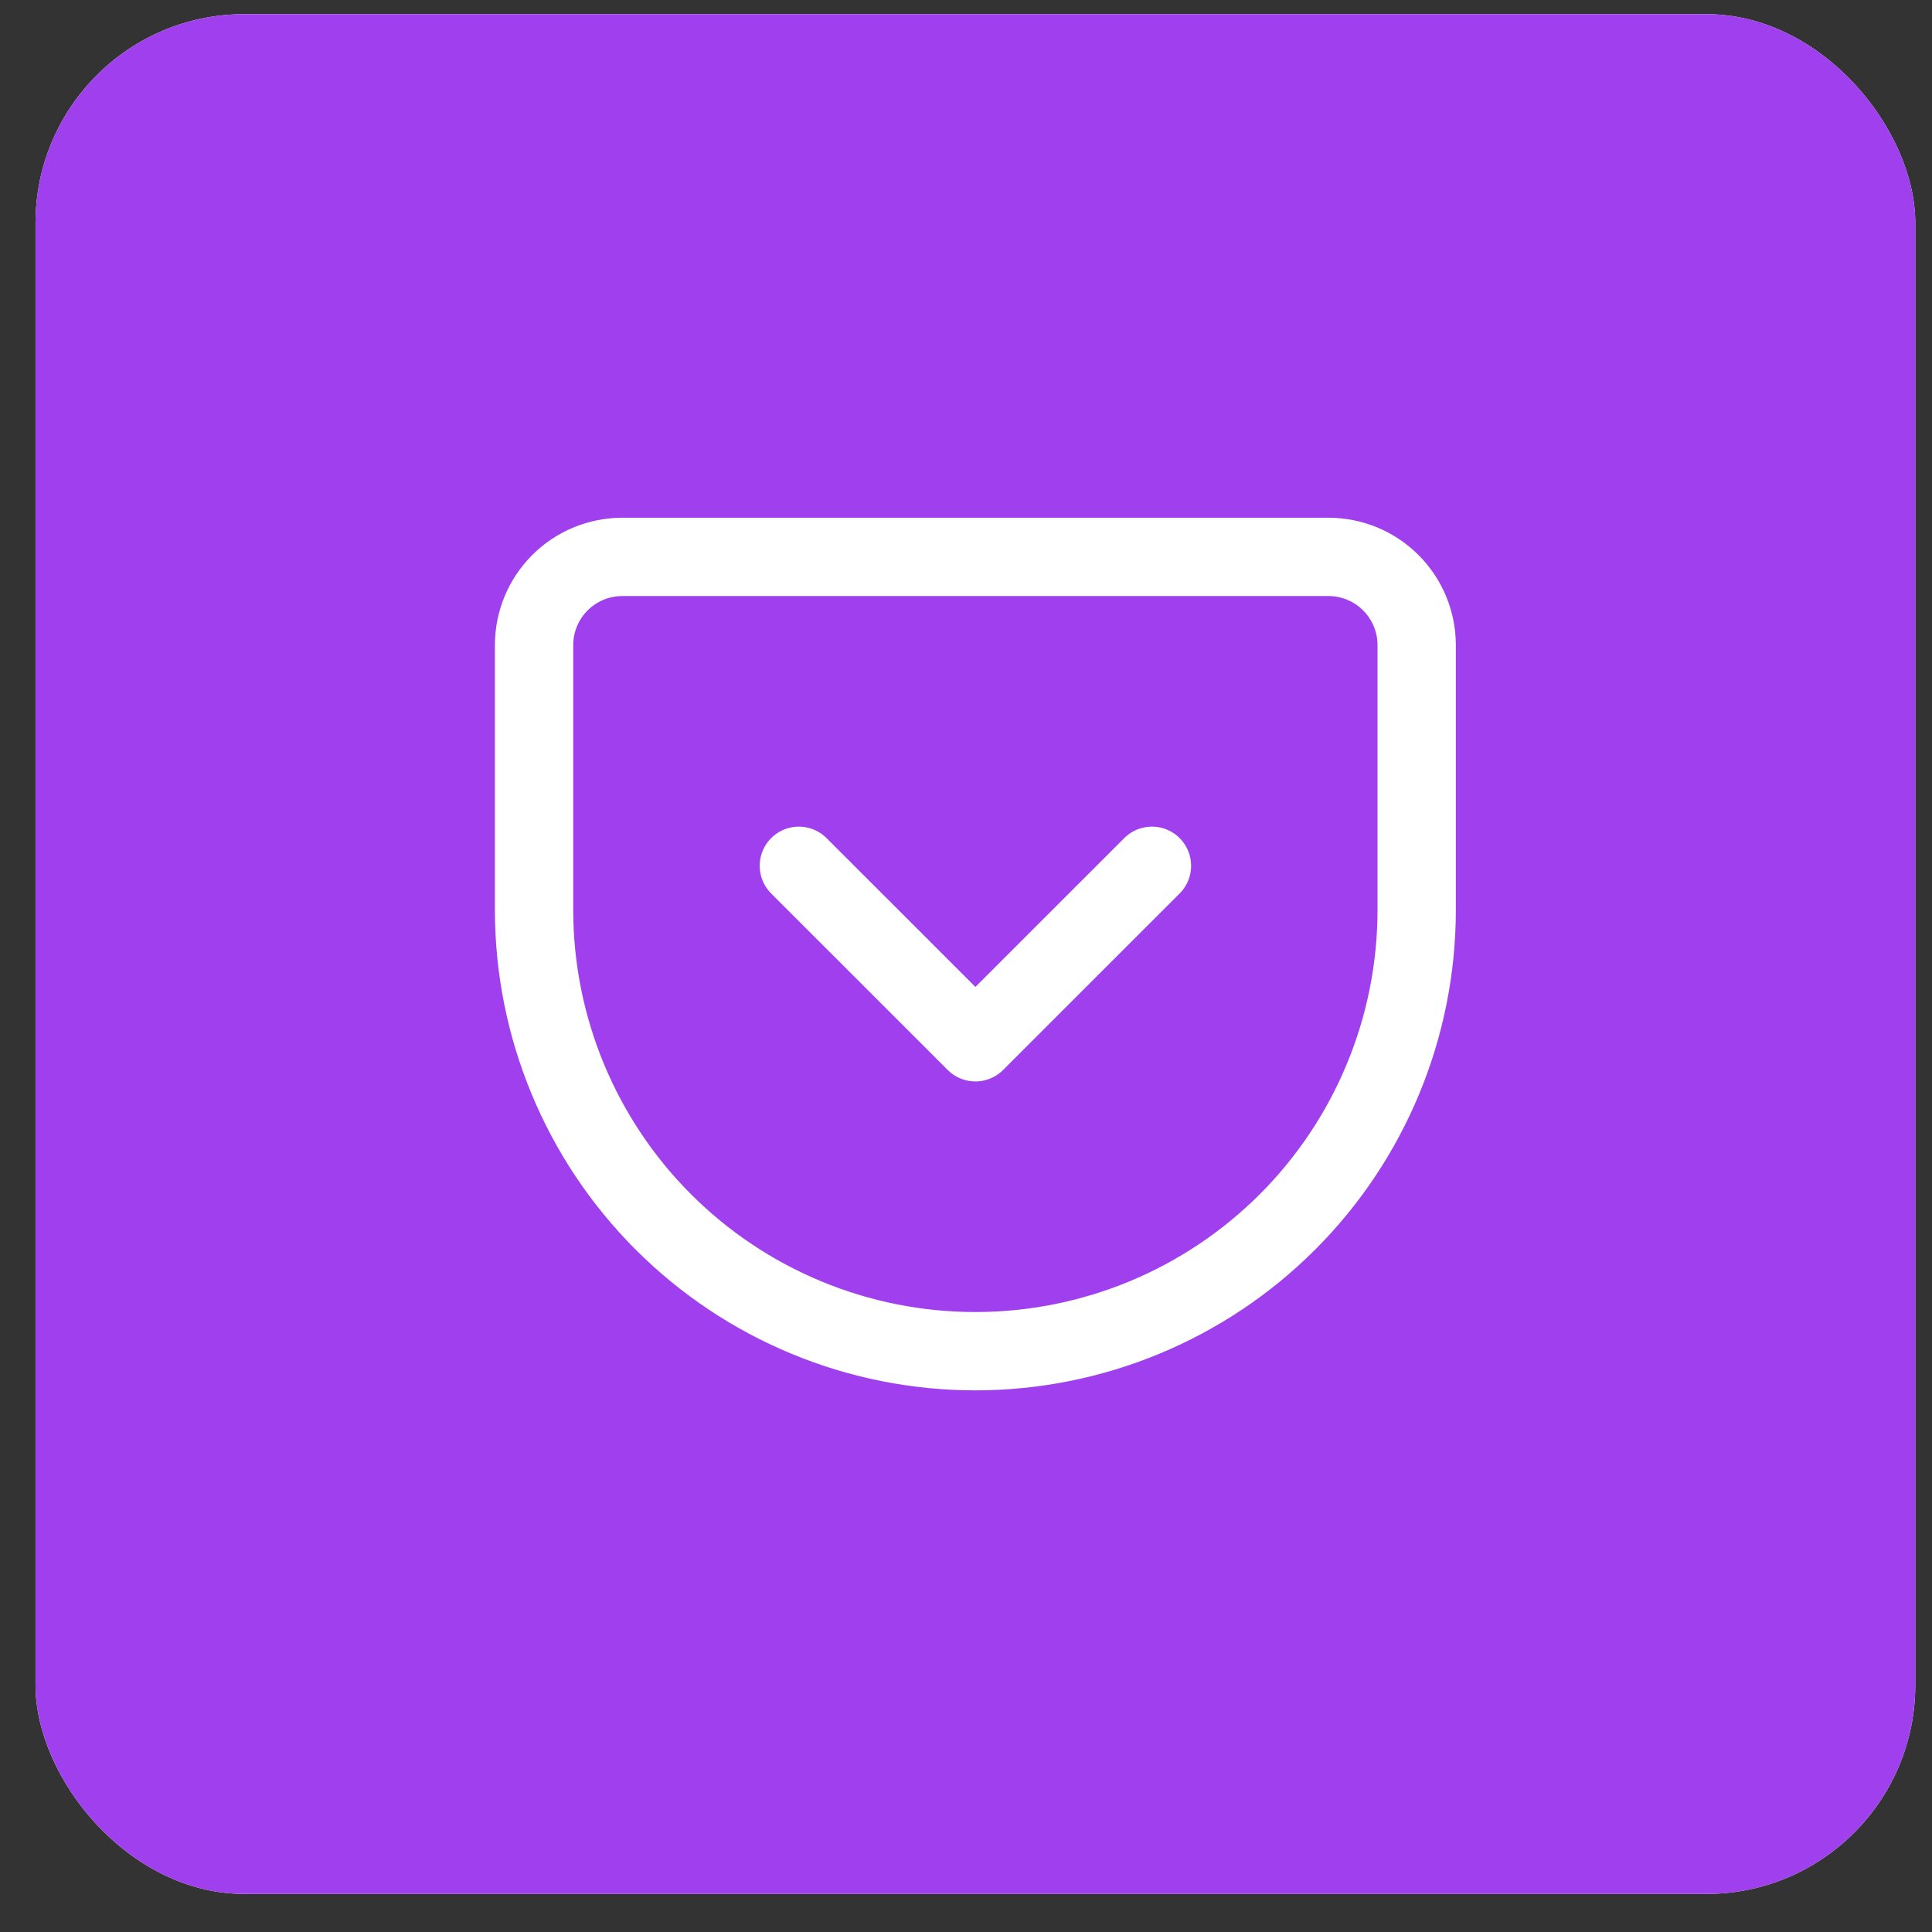
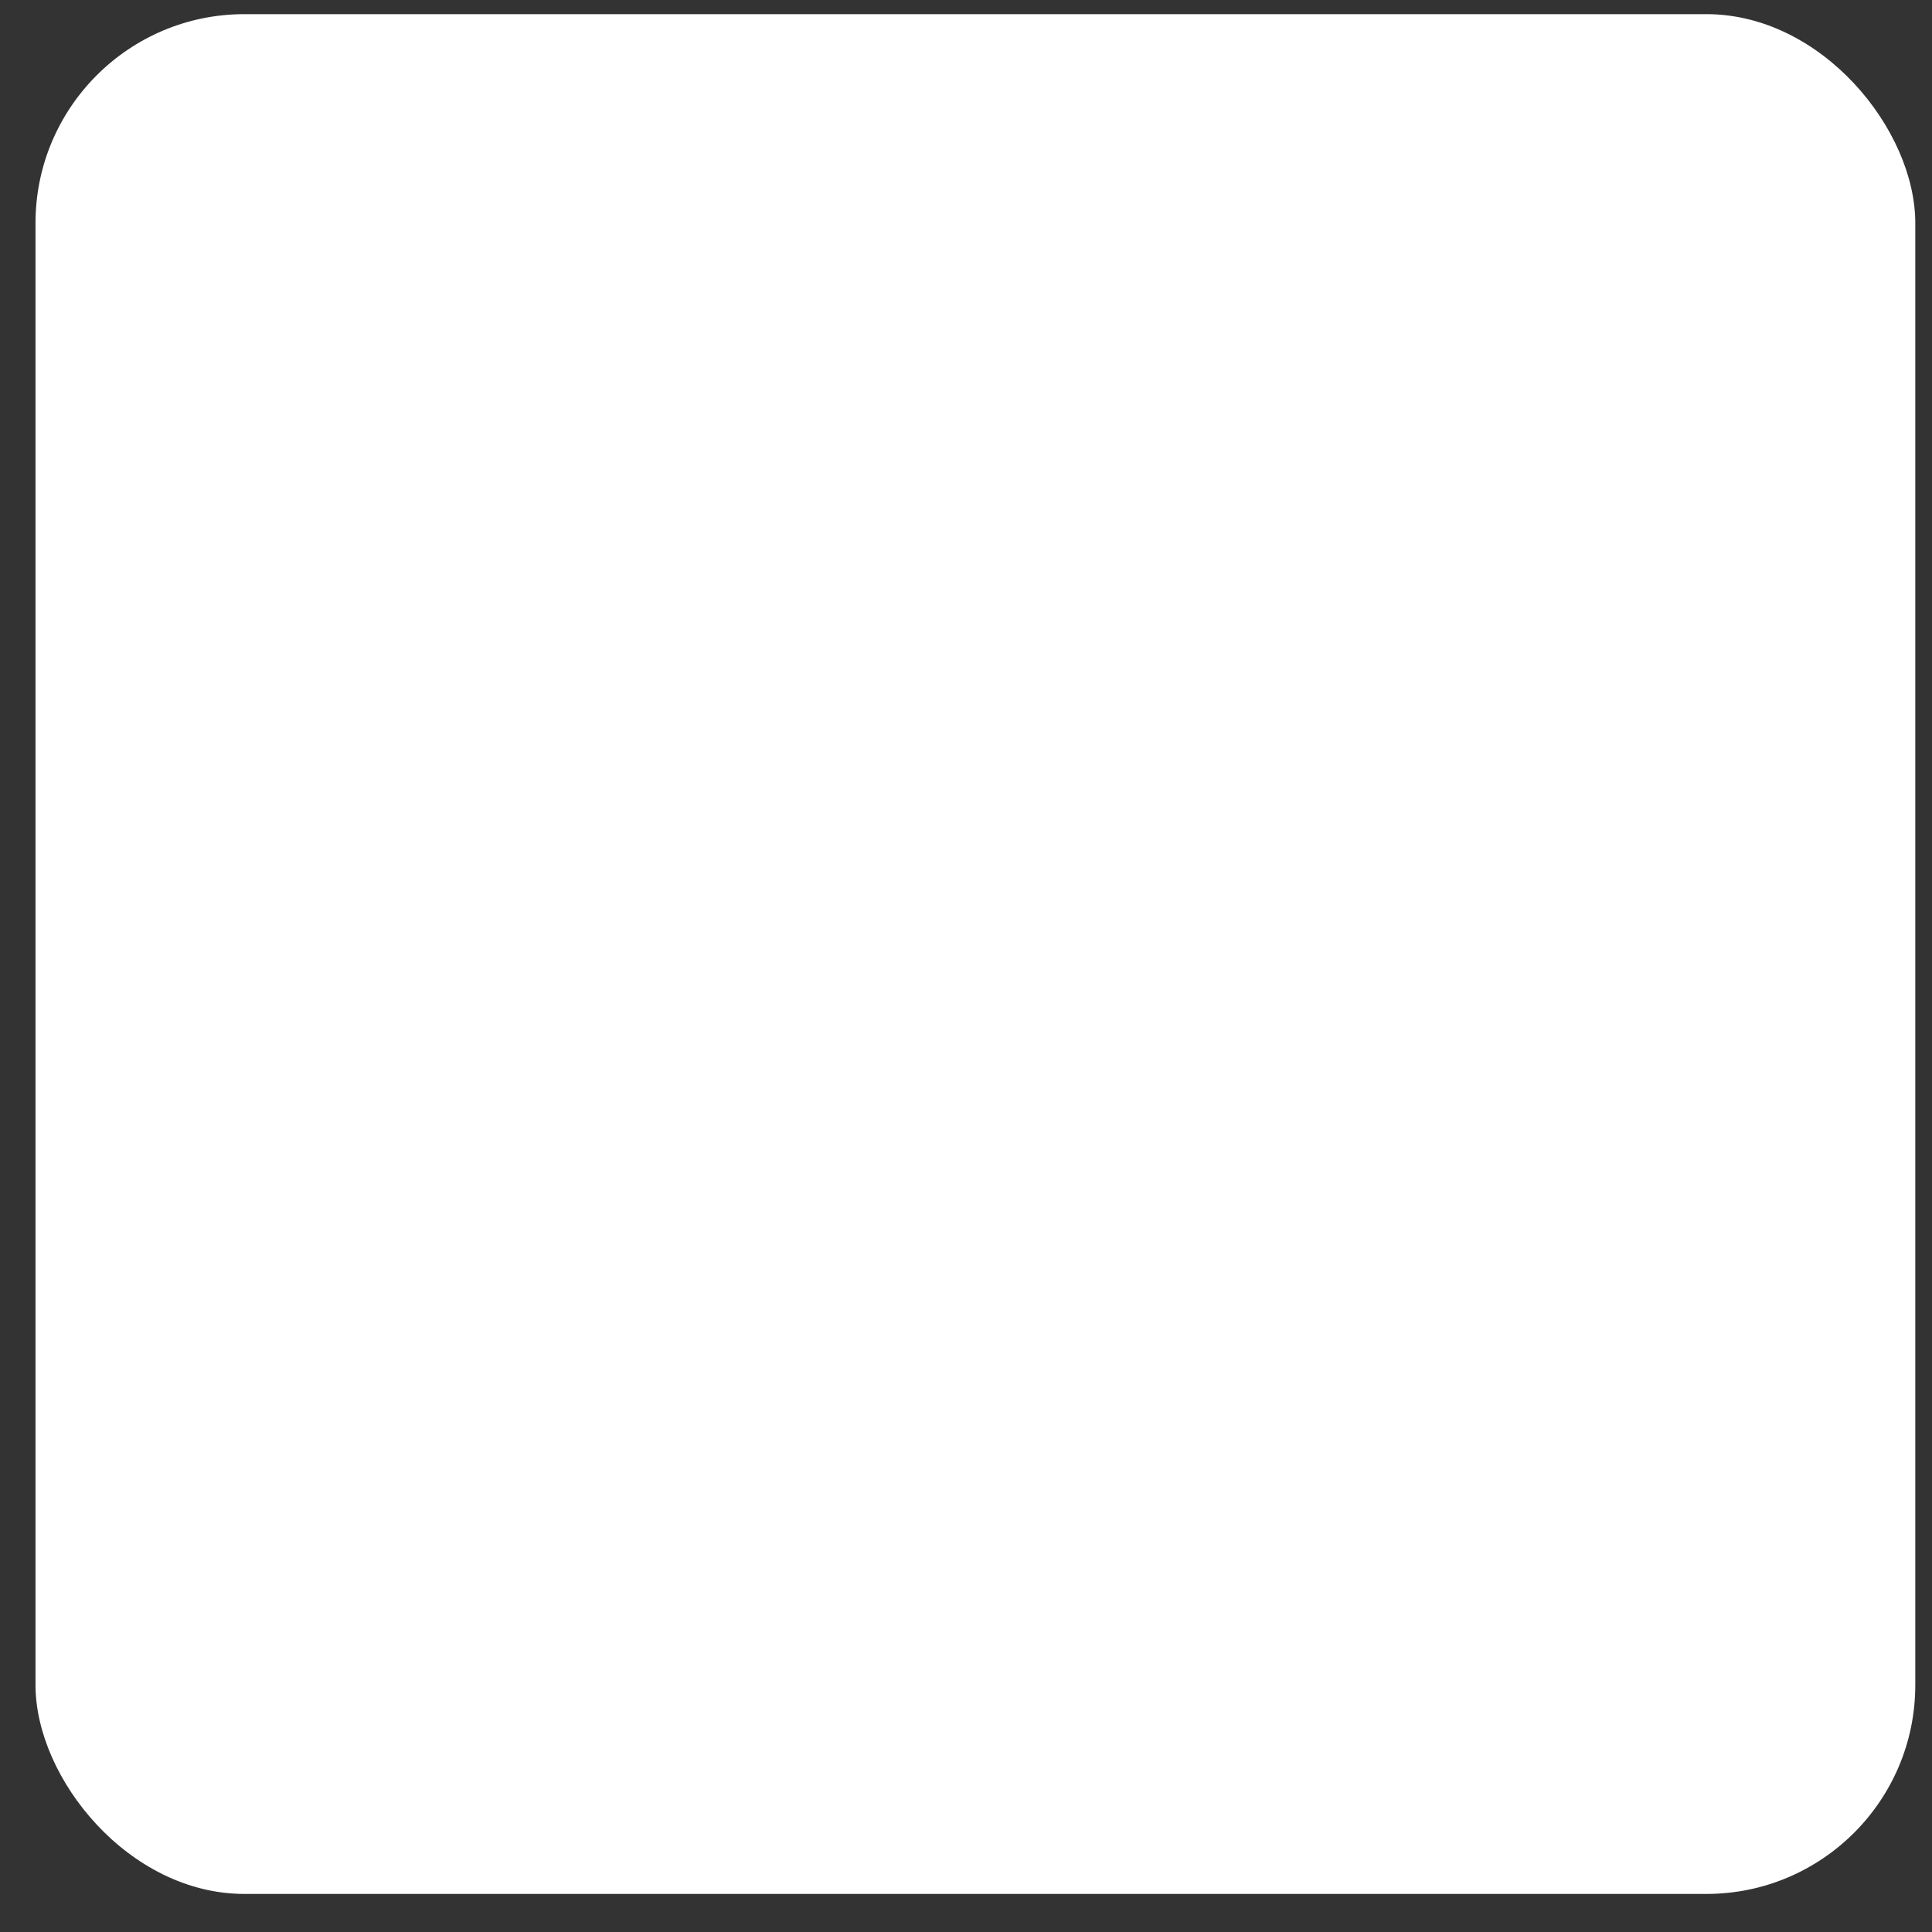
<svg xmlns="http://www.w3.org/2000/svg" width="37" height="37" viewBox="0 0 37 37" fill="none">
  <rect x="0" y="0" width="37" height="37" fill="#333333" stroke="none" />
  <rect x="0.68" y="0.271" width="36" height="36" rx="4" fill="white" />
-   <rect x="0.68" y="0.271" width="36" height="36" rx="4" fill="#9F3FED" />
-   <path d="M11.919 10.665H25.441C25.889 10.665 26.319 10.843 26.636 11.16C26.953 11.477 27.131 11.906 27.131 12.355V17.426C27.131 19.667 26.241 21.817 24.656 23.402C23.071 24.987 20.921 25.877 18.68 25.877C17.57 25.877 16.471 25.659 15.446 25.234C14.42 24.809 13.489 24.187 12.704 23.402C11.119 21.817 10.228 19.667 10.228 17.426V12.355C10.228 11.906 10.406 11.477 10.723 11.16C11.04 10.843 11.47 10.665 11.919 10.665V10.665Z" stroke="white" stroke-width="1.5" stroke-linecap="round" stroke-linejoin="round" />
  <path d="M15.299 16.581L18.68 19.961L22.061 16.581" stroke="white" stroke-width="1.5" stroke-linecap="round" stroke-linejoin="round" />
</svg>